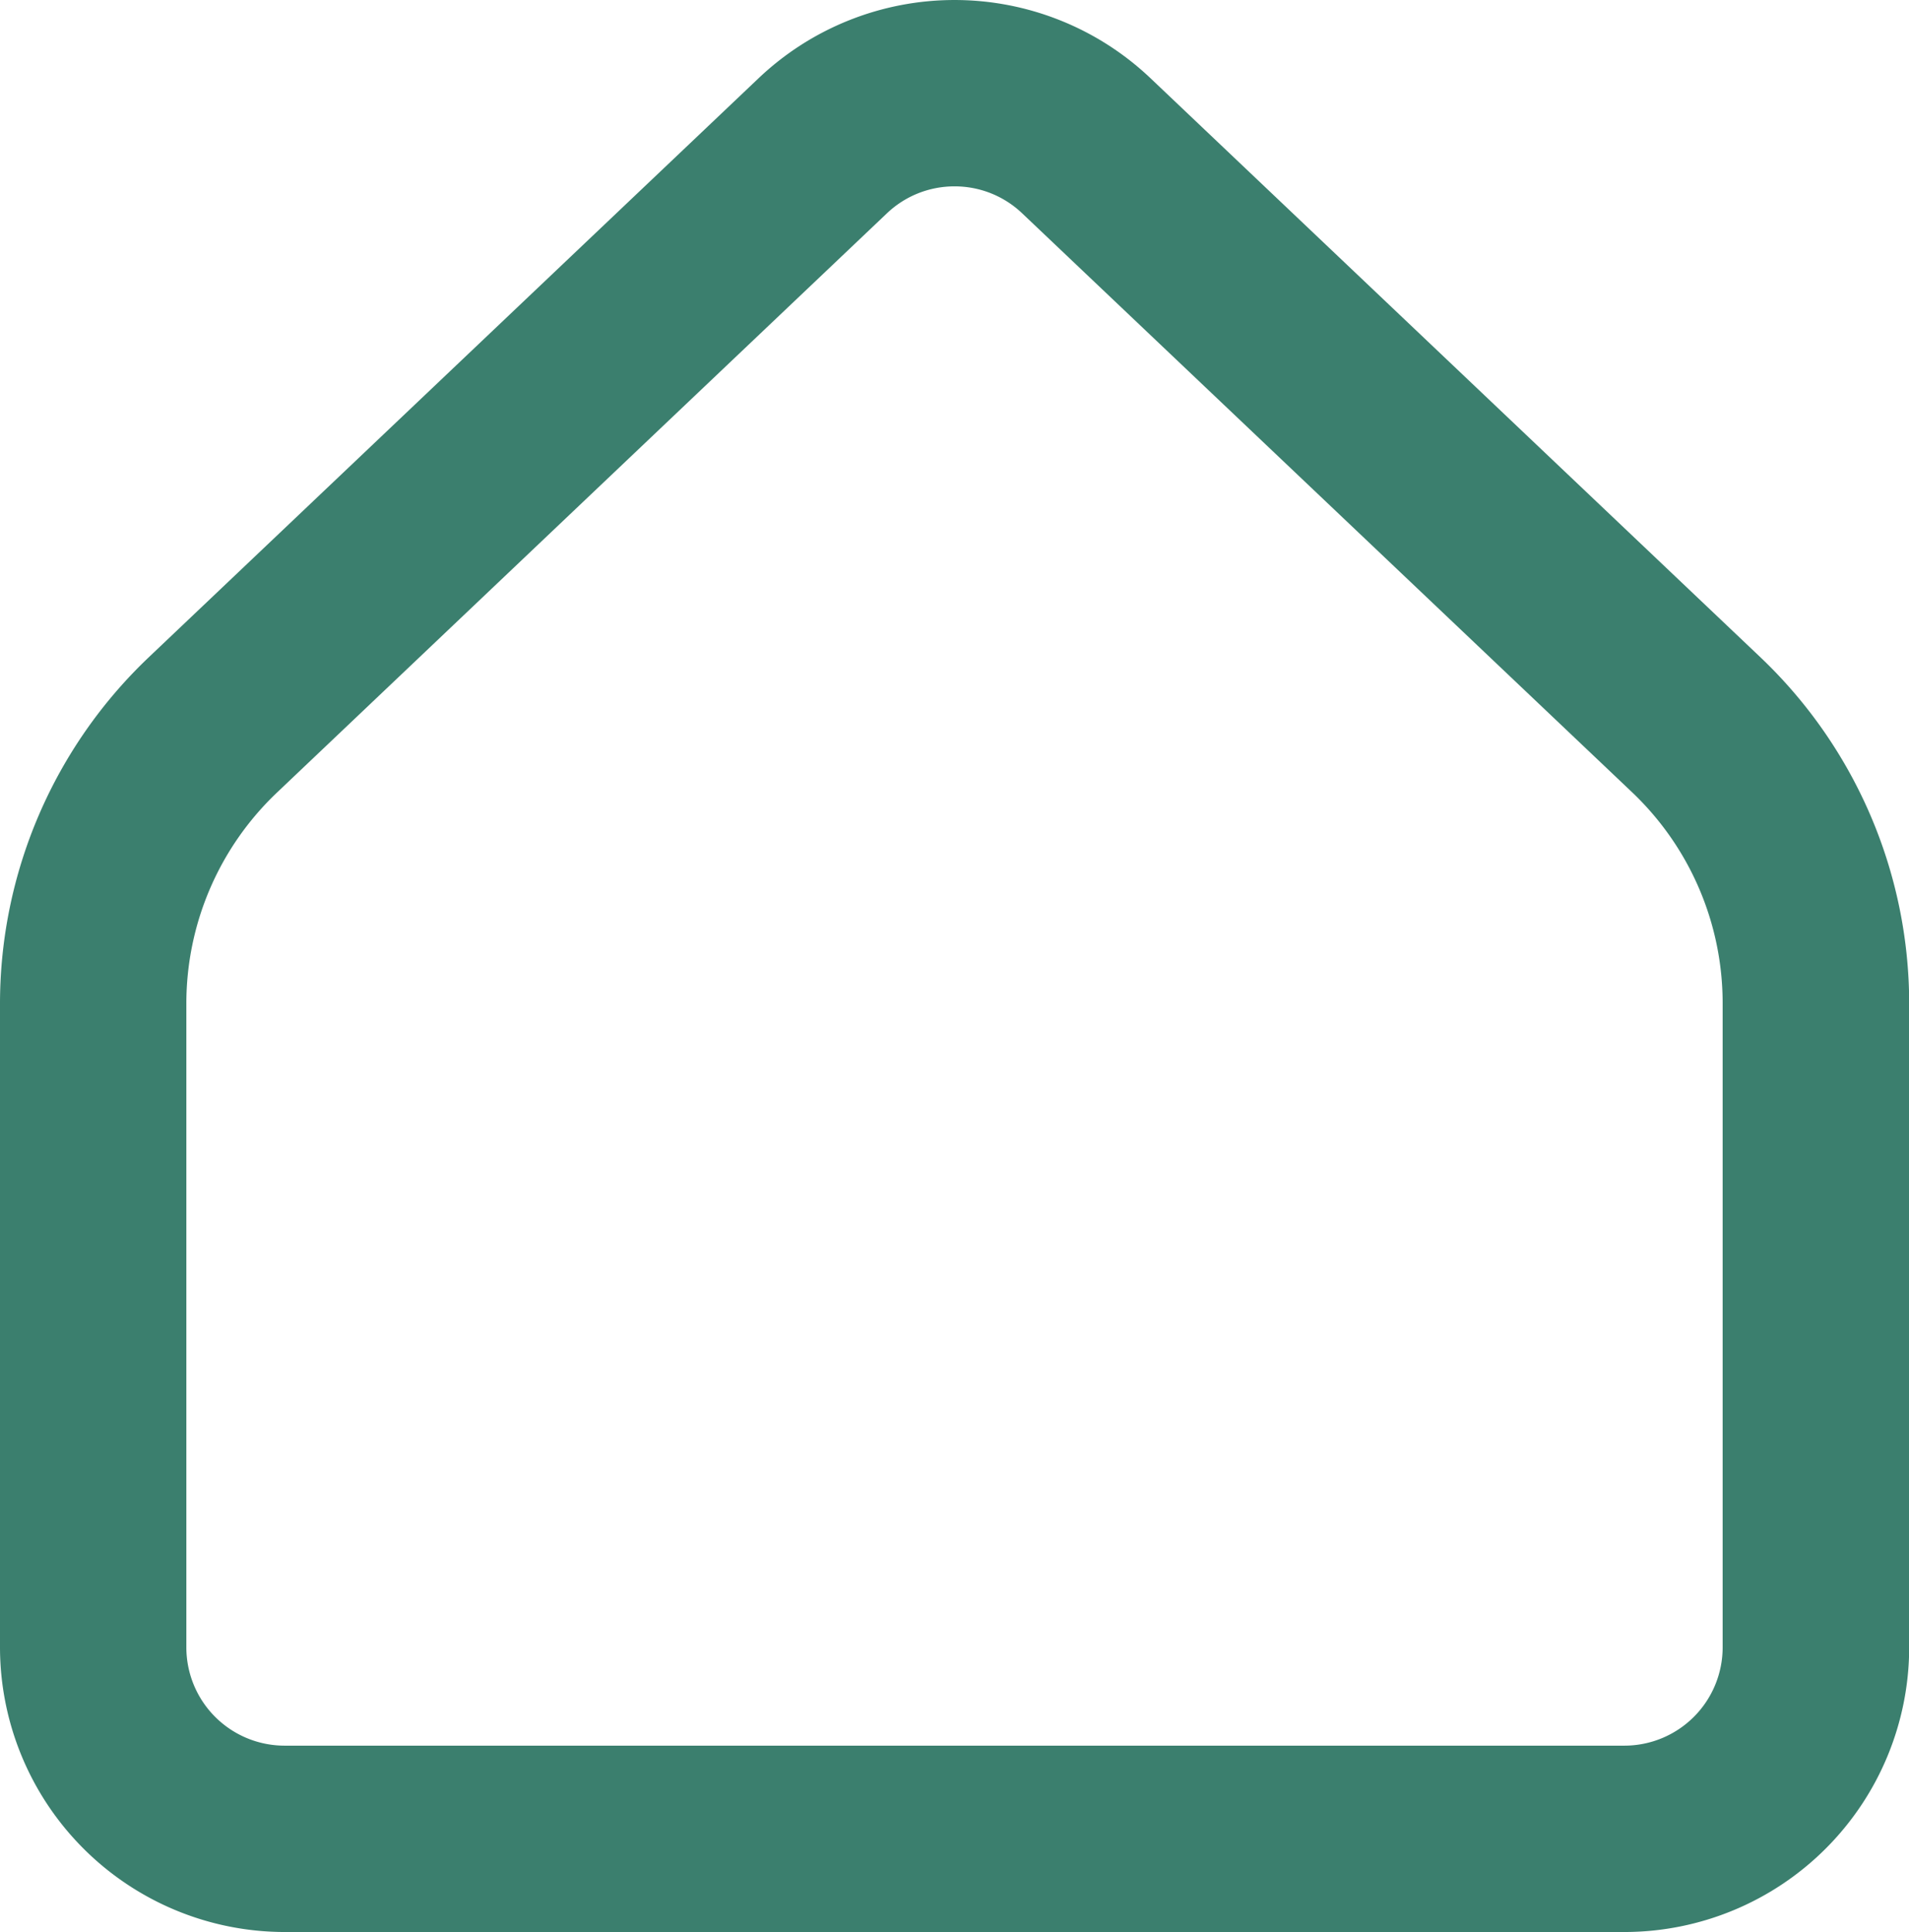
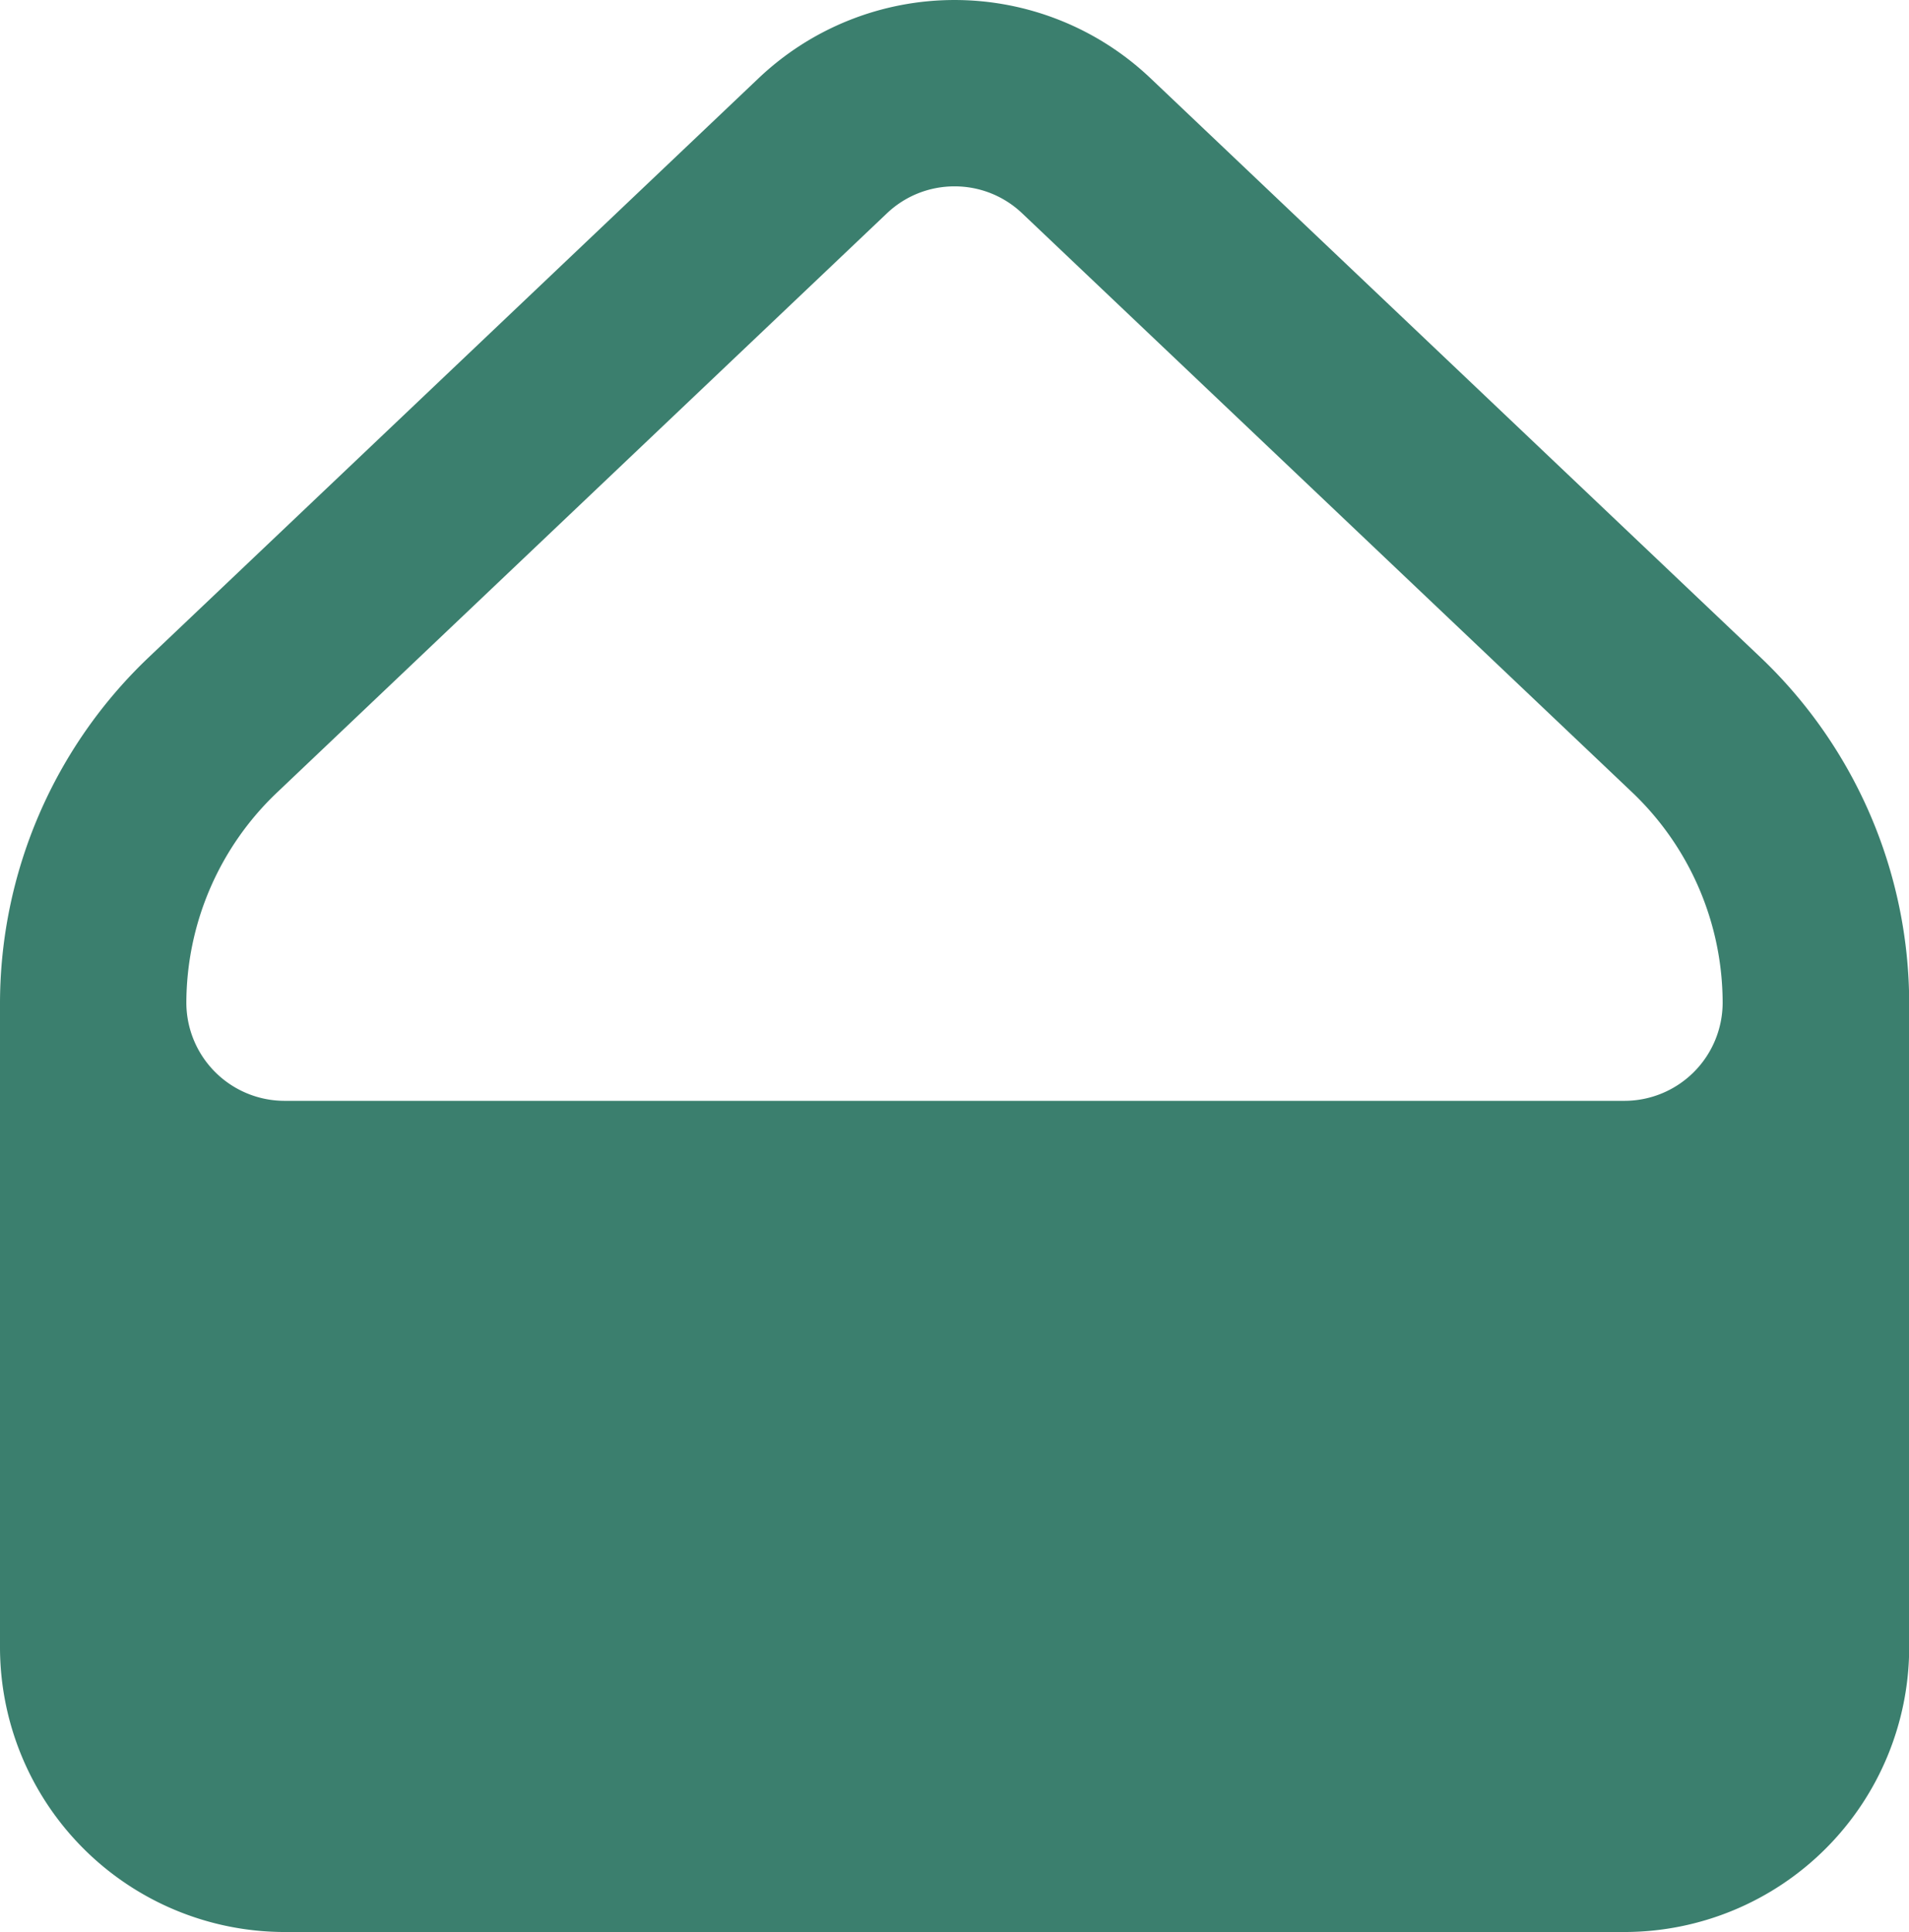
<svg xmlns="http://www.w3.org/2000/svg" width="20.488" height="20.734" viewBox="0 0 20.488 20.734">
  <defs>
    <style>
      .cls-1 {
        fill: #3b7f6e;
      }
    </style>
  </defs>
-   <path id="Icon_akar-home" data-name="Icon akar-home" class="cls-1" d="M20.934,23.874H6.554A3.058,3.058,0,0,1,3.5,20.82V13.9a5.13,5.13,0,0,1,1.59-3.7L11.641,3.98a3.054,3.054,0,0,1,4.207,0L22.4,10.2a5.131,5.131,0,0,1,1.59,3.7V20.82A3.058,3.058,0,0,1,20.934,23.874ZM13.744,5.14a1.05,1.05,0,0,0-.726.29L6.467,11.651A3.122,3.122,0,0,0,5.5,13.9V20.82a1.055,1.055,0,0,0,1.054,1.054H20.934a1.055,1.055,0,0,0,1.054-1.054V13.9a3.122,3.122,0,0,0-.968-2.254L14.471,5.43A1.05,1.05,0,0,0,13.744,5.14Z" transform="translate(-3.5 -3.14)" />
+   <path id="Icon_akar-home" data-name="Icon akar-home" class="cls-1" d="M20.934,23.874H6.554A3.058,3.058,0,0,1,3.5,20.82V13.9a5.13,5.13,0,0,1,1.59-3.7L11.641,3.98a3.054,3.054,0,0,1,4.207,0L22.4,10.2a5.131,5.131,0,0,1,1.59,3.7V20.82A3.058,3.058,0,0,1,20.934,23.874ZM13.744,5.14a1.05,1.05,0,0,0-.726.29L6.467,11.651A3.122,3.122,0,0,0,5.5,13.9a1.055,1.055,0,0,0,1.054,1.054H20.934a1.055,1.055,0,0,0,1.054-1.054V13.9a3.122,3.122,0,0,0-.968-2.254L14.471,5.43A1.05,1.05,0,0,0,13.744,5.14Z" transform="translate(-3.5 -3.14)" />
</svg>